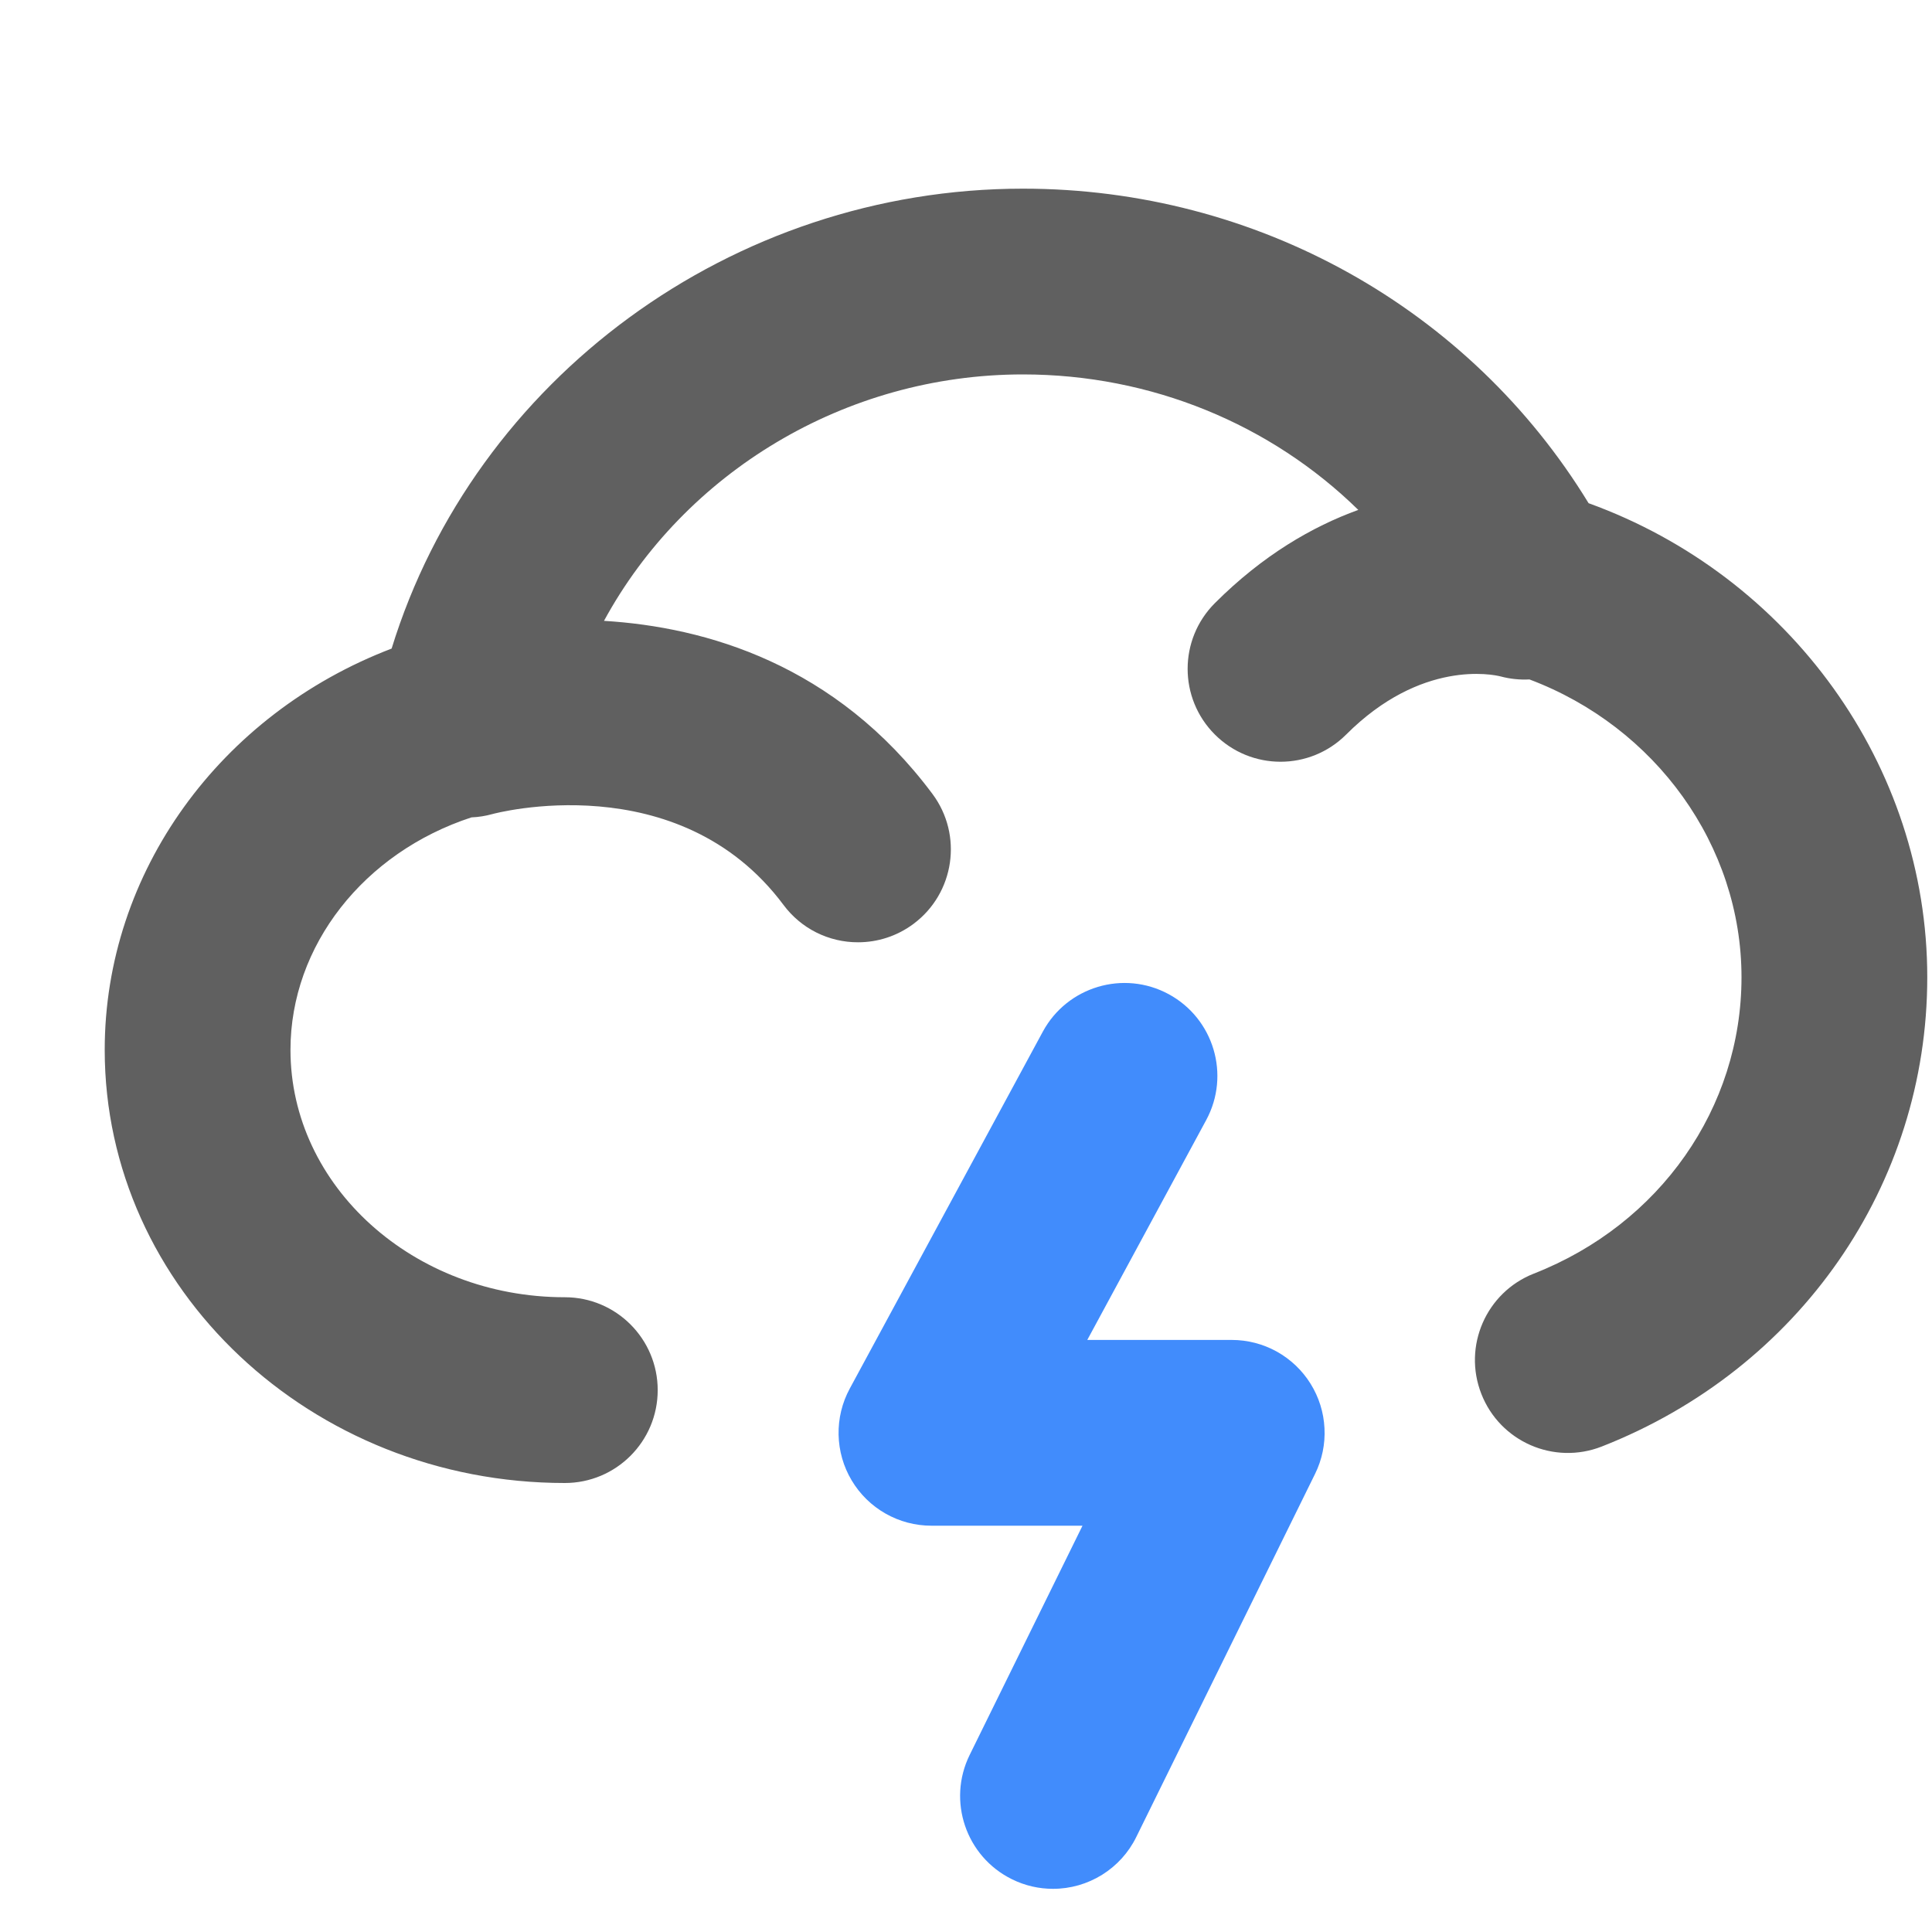
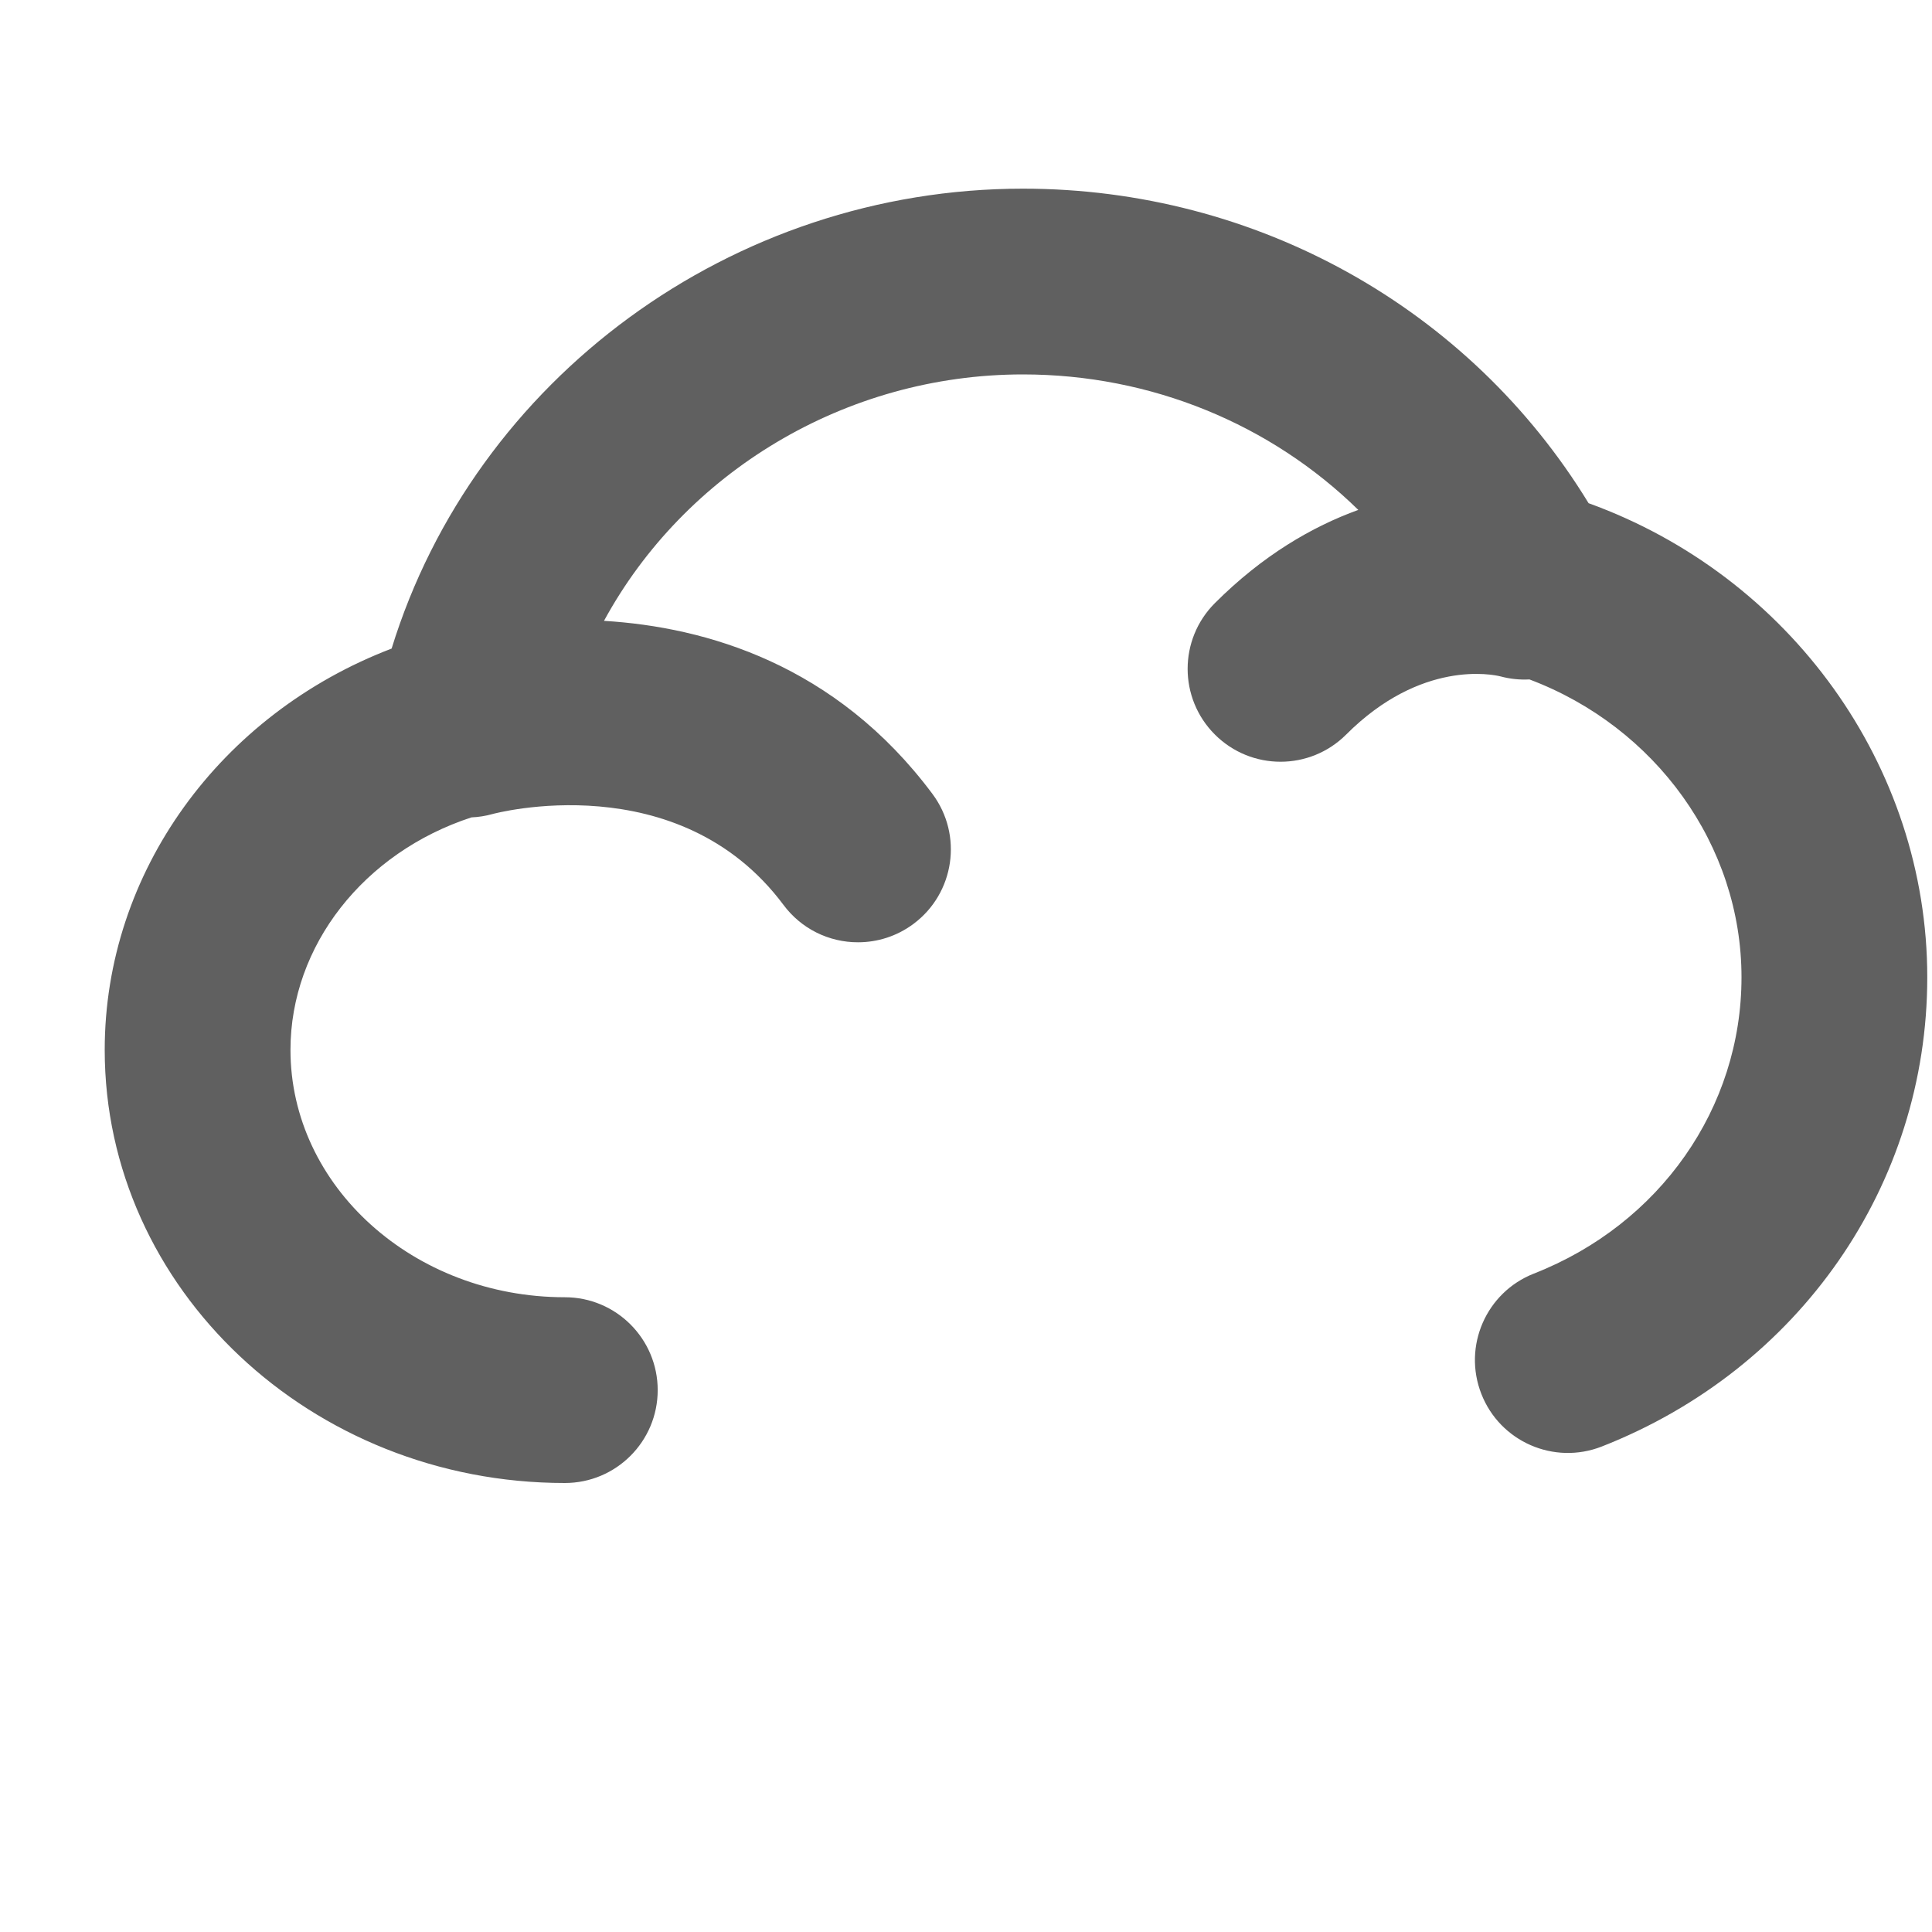
<svg xmlns="http://www.w3.org/2000/svg" width="40" height="40" viewBox="0 0 40 40" fill="none">
  <path d="M32.89 10.418C30.427 6.382 26.012 3.906 21.18 3.906C15.15 3.906 9.828 7.848 8.108 13.428C4.559 14.784 2.168 18.058 2.168 21.737C2.168 26.681 6.442 30.704 11.694 30.704C12.756 30.704 13.617 29.843 13.617 28.781C13.617 27.719 12.756 26.858 11.694 26.858C8.562 26.858 6.014 24.56 6.014 21.737C6.014 19.577 7.535 17.65 9.761 16.923C9.907 16.917 10.052 16.894 10.192 16.855C10.23 16.844 14.045 15.817 16.222 18.736C16.401 18.976 16.633 19.172 16.901 19.306C17.169 19.44 17.465 19.51 17.765 19.509C18.165 19.509 18.568 19.385 18.913 19.128C19.764 18.493 19.94 17.288 19.305 16.437C17.305 13.755 14.615 12.982 12.505 12.854C14.171 9.791 17.488 7.752 21.18 7.752C23.835 7.752 26.312 8.784 28.122 10.557C27.173 10.901 26.147 11.493 25.152 12.488C24.401 13.239 24.401 14.456 25.152 15.207C25.528 15.583 26.02 15.771 26.512 15.771C27.004 15.771 27.496 15.583 27.872 15.207C29.425 13.654 30.907 13.964 31.066 14.004C31.267 14.058 31.468 14.077 31.666 14.067C34.279 15.05 36.056 17.505 36.056 20.233C36.056 22.936 34.369 25.345 31.758 26.368C30.769 26.756 30.282 27.872 30.67 28.86C31.057 29.849 32.173 30.336 33.162 29.949C37.256 28.344 39.902 24.53 39.902 20.233C39.902 15.853 37.057 11.926 32.89 10.418Z" fill="#606060" />
-   <path d="M21.799 39.106C21.514 39.106 21.225 39.043 20.952 38.908C19.999 38.439 19.607 37.286 20.076 36.334L22.412 31.588H19.284C18.951 31.588 18.624 31.502 18.334 31.337C18.045 31.173 17.803 30.936 17.633 30.65C17.462 30.364 17.369 30.038 17.362 29.705C17.355 29.372 17.434 29.043 17.593 28.75L21.59 21.36C22.095 20.426 23.263 20.078 24.196 20.583C25.13 21.089 25.478 22.256 24.973 23.19L22.511 27.742H25.502C25.829 27.742 26.15 27.825 26.436 27.984C26.721 28.143 26.962 28.372 27.134 28.649C27.307 28.927 27.406 29.243 27.422 29.57C27.439 29.896 27.372 30.221 27.227 30.515L23.526 38.032C23.368 38.355 23.122 38.626 22.817 38.816C22.511 39.006 22.159 39.107 21.799 39.106Z" fill="#418CFC" />
</svg>